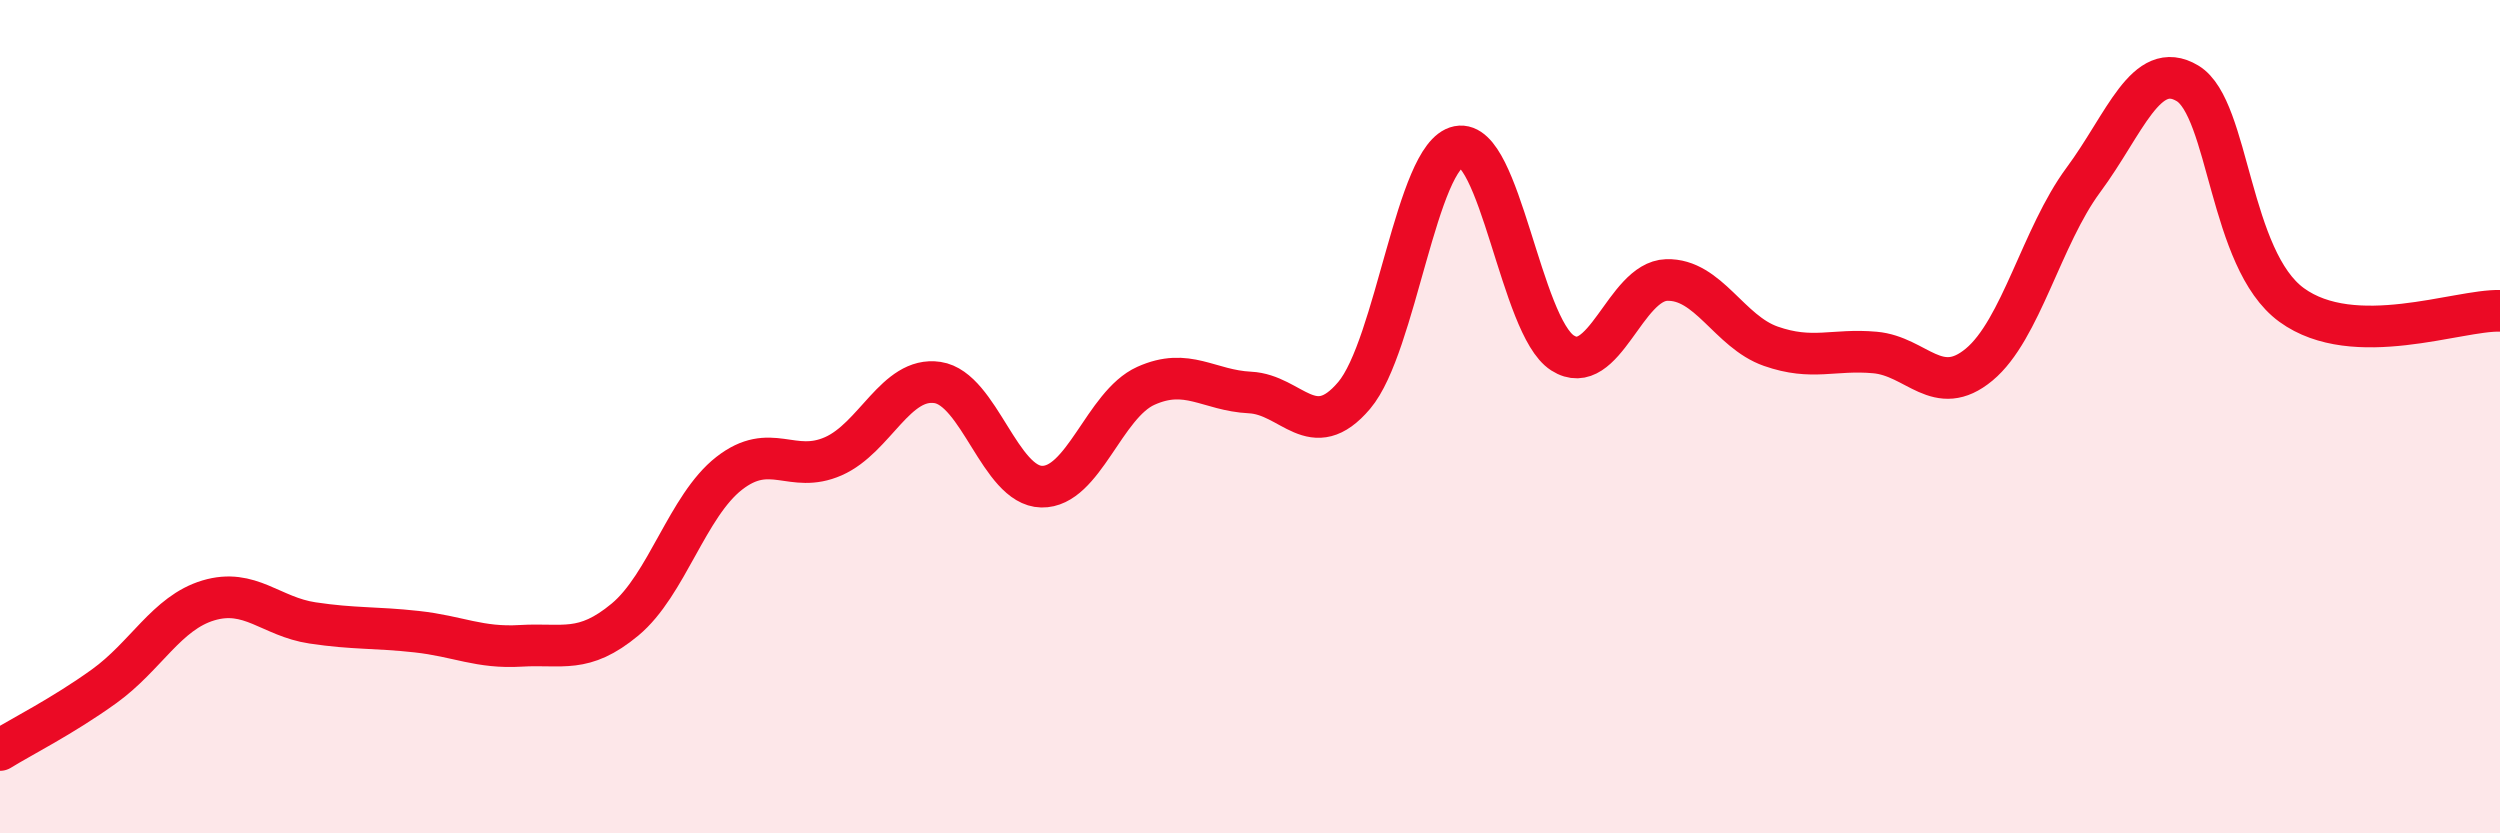
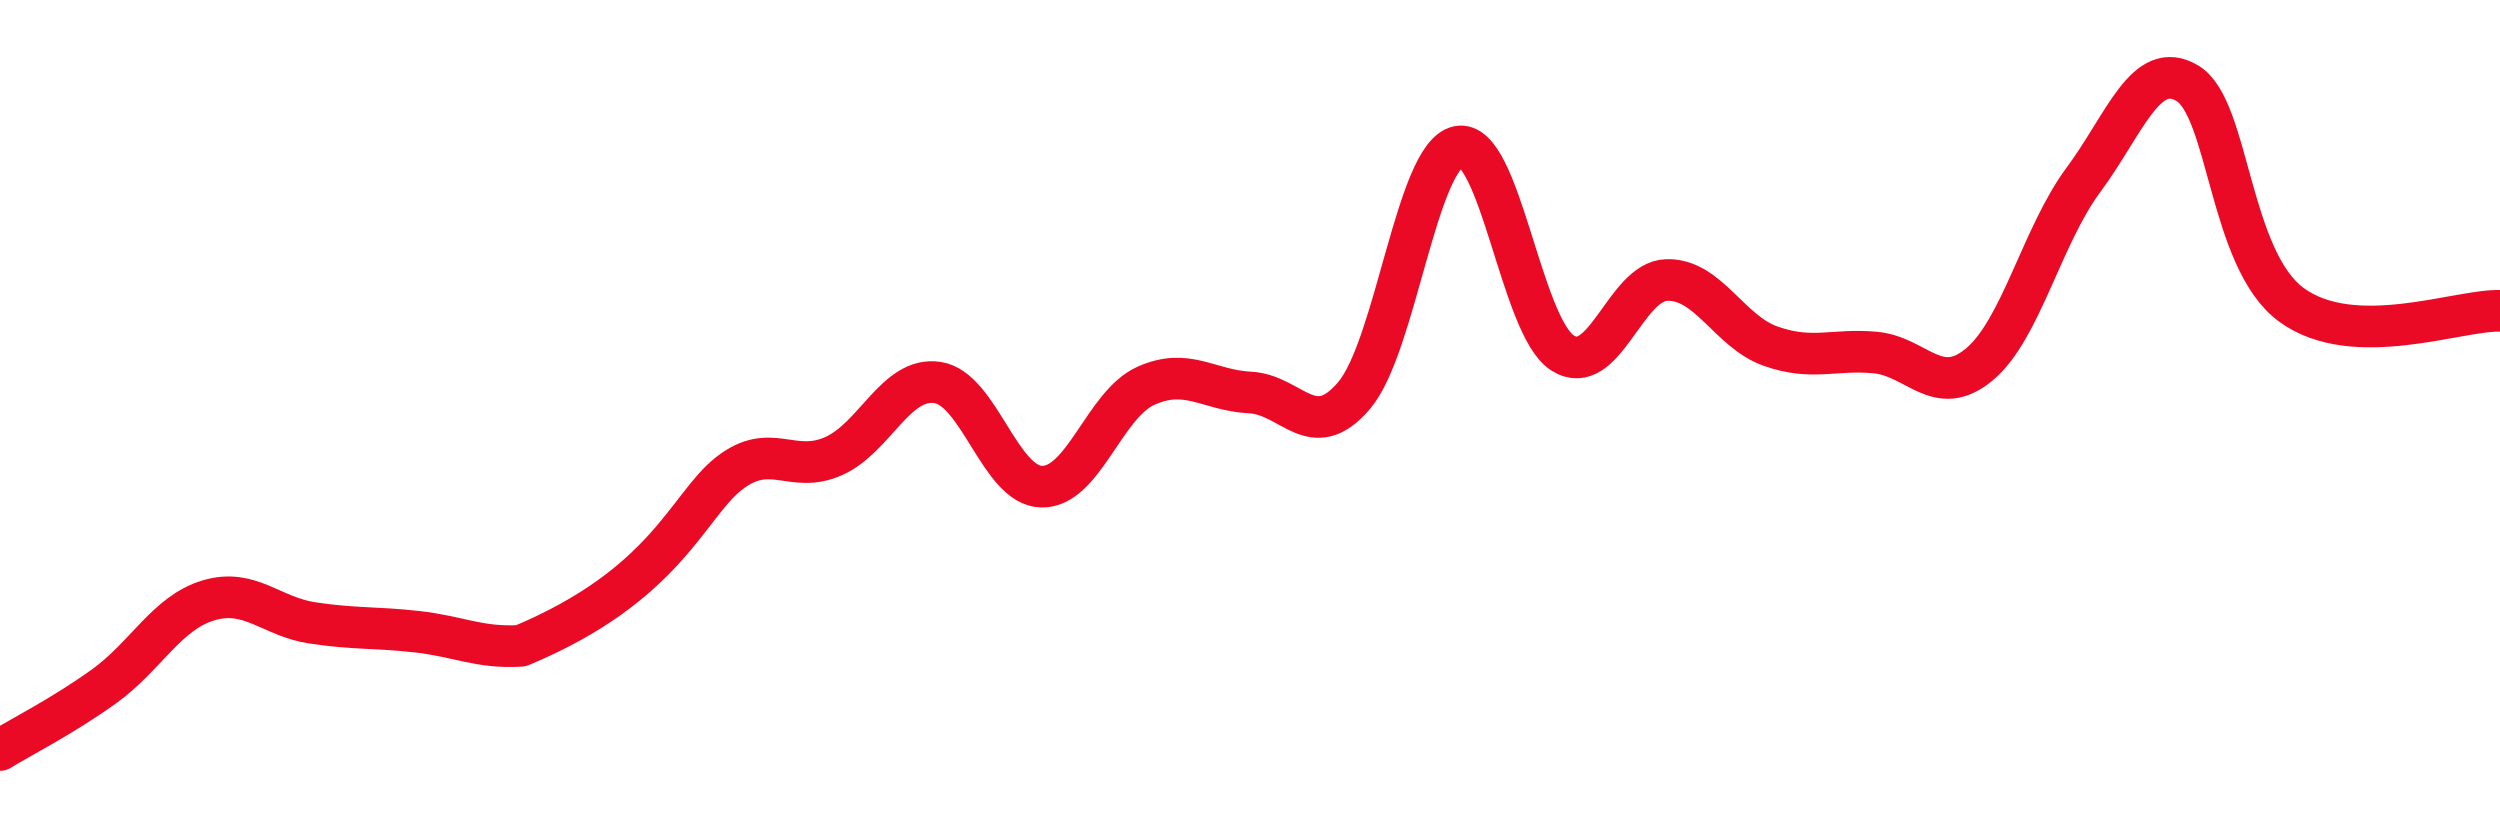
<svg xmlns="http://www.w3.org/2000/svg" width="60" height="20" viewBox="0 0 60 20">
-   <path d="M 0,18 C 0.5,17.69 1.5,17.19 2.5,16.47 C 3.5,15.75 4,14.71 5,14.41 C 6,14.11 6.5,14.8 7.5,14.95 C 8.5,15.1 9,15.05 10,15.16 C 11,15.27 11.5,15.56 12.5,15.5 C 13.5,15.44 14,15.7 15,14.87 C 16,14.04 16.5,12.14 17.5,11.36 C 18.5,10.58 19,11.39 20,10.95 C 21,10.51 21.5,9.03 22.5,9.18 C 23.5,9.33 24,11.66 25,11.68 C 26,11.7 26.5,9.71 27.5,9.26 C 28.5,8.81 29,9.37 30,9.42 C 31,9.47 31.5,10.67 32.5,9.49 C 33.5,8.31 34,3.72 35,3.52 C 36,3.32 36.5,7.83 37.5,8.47 C 38.5,9.11 39,6.75 40,6.72 C 41,6.69 41.5,7.96 42.5,8.31 C 43.5,8.66 44,8.37 45,8.46 C 46,8.55 46.5,9.58 47.5,8.75 C 48.5,7.92 49,5.67 50,4.32 C 51,2.97 51.5,1.4 52.5,2 C 53.5,2.6 53.5,6.23 55,7.32 C 56.5,8.41 59,7.43 60,7.46L60 20L0 20Z" fill="#EB0A25" opacity="0.1" stroke-linecap="round" stroke-linejoin="round" />
-   <path d="M 0,18 C 0.5,17.69 1.5,17.19 2.5,16.47 C 3.5,15.75 4,14.71 5,14.41 C 6,14.11 6.5,14.8 7.5,14.95 C 8.5,15.1 9,15.05 10,15.16 C 11,15.27 11.5,15.56 12.5,15.5 C 13.5,15.44 14,15.7 15,14.87 C 16,14.04 16.5,12.14 17.5,11.36 C 18.5,10.58 19,11.39 20,10.95 C 21,10.51 21.5,9.03 22.5,9.18 C 23.5,9.33 24,11.66 25,11.68 C 26,11.7 26.5,9.71 27.5,9.26 C 28.5,8.81 29,9.37 30,9.42 C 31,9.47 31.5,10.67 32.5,9.49 C 33.5,8.31 34,3.72 35,3.52 C 36,3.32 36.5,7.83 37.5,8.47 C 38.5,9.11 39,6.75 40,6.72 C 41,6.69 41.5,7.96 42.5,8.31 C 43.5,8.66 44,8.37 45,8.46 C 46,8.55 46.5,9.58 47.5,8.75 C 48.5,7.92 49,5.67 50,4.32 C 51,2.97 51.5,1.4 52.5,2 C 53.5,2.6 53.5,6.23 55,7.32 C 56.5,8.41 59,7.43 60,7.46" stroke="#EB0A25" stroke-width="1" fill="none" stroke-linecap="round" stroke-linejoin="round" />
+   <path d="M 0,18 C 0.5,17.69 1.5,17.19 2.5,16.47 C 3.5,15.75 4,14.71 5,14.41 C 6,14.11 6.5,14.8 7.5,14.95 C 8.5,15.1 9,15.05 10,15.16 C 11,15.27 11.5,15.56 12.5,15.5 C 16,14.04 16.5,12.14 17.5,11.36 C 18.5,10.58 19,11.39 20,10.95 C 21,10.51 21.5,9.03 22.5,9.18 C 23.5,9.33 24,11.66 25,11.68 C 26,11.7 26.5,9.71 27.5,9.26 C 28.5,8.81 29,9.37 30,9.42 C 31,9.47 31.5,10.67 32.5,9.49 C 33.5,8.31 34,3.72 35,3.52 C 36,3.32 36.5,7.83 37.5,8.47 C 38.5,9.11 39,6.75 40,6.72 C 41,6.69 41.5,7.96 42.5,8.31 C 43.5,8.66 44,8.37 45,8.46 C 46,8.55 46.5,9.58 47.5,8.75 C 48.5,7.92 49,5.67 50,4.32 C 51,2.97 51.5,1.4 52.5,2 C 53.5,2.6 53.5,6.23 55,7.32 C 56.5,8.41 59,7.43 60,7.46" stroke="#EB0A25" stroke-width="1" fill="none" stroke-linecap="round" stroke-linejoin="round" />
</svg>